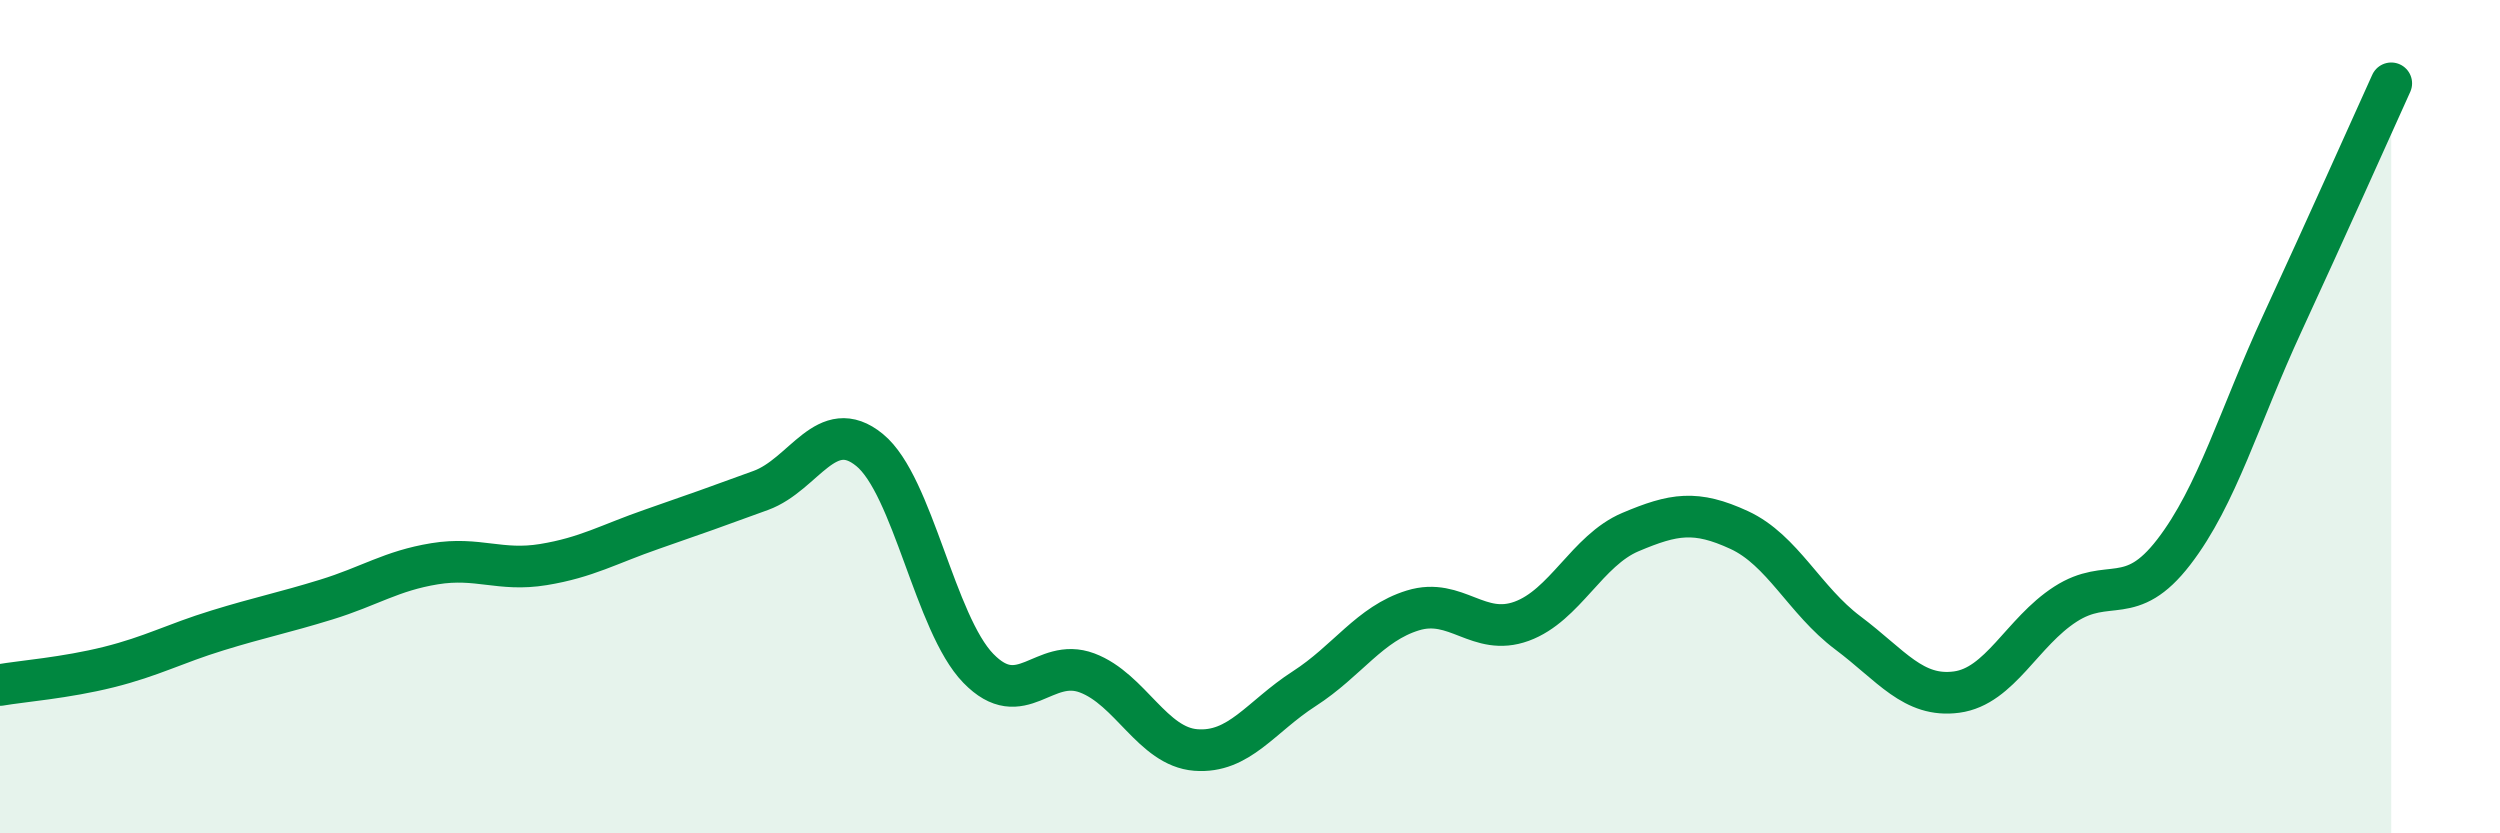
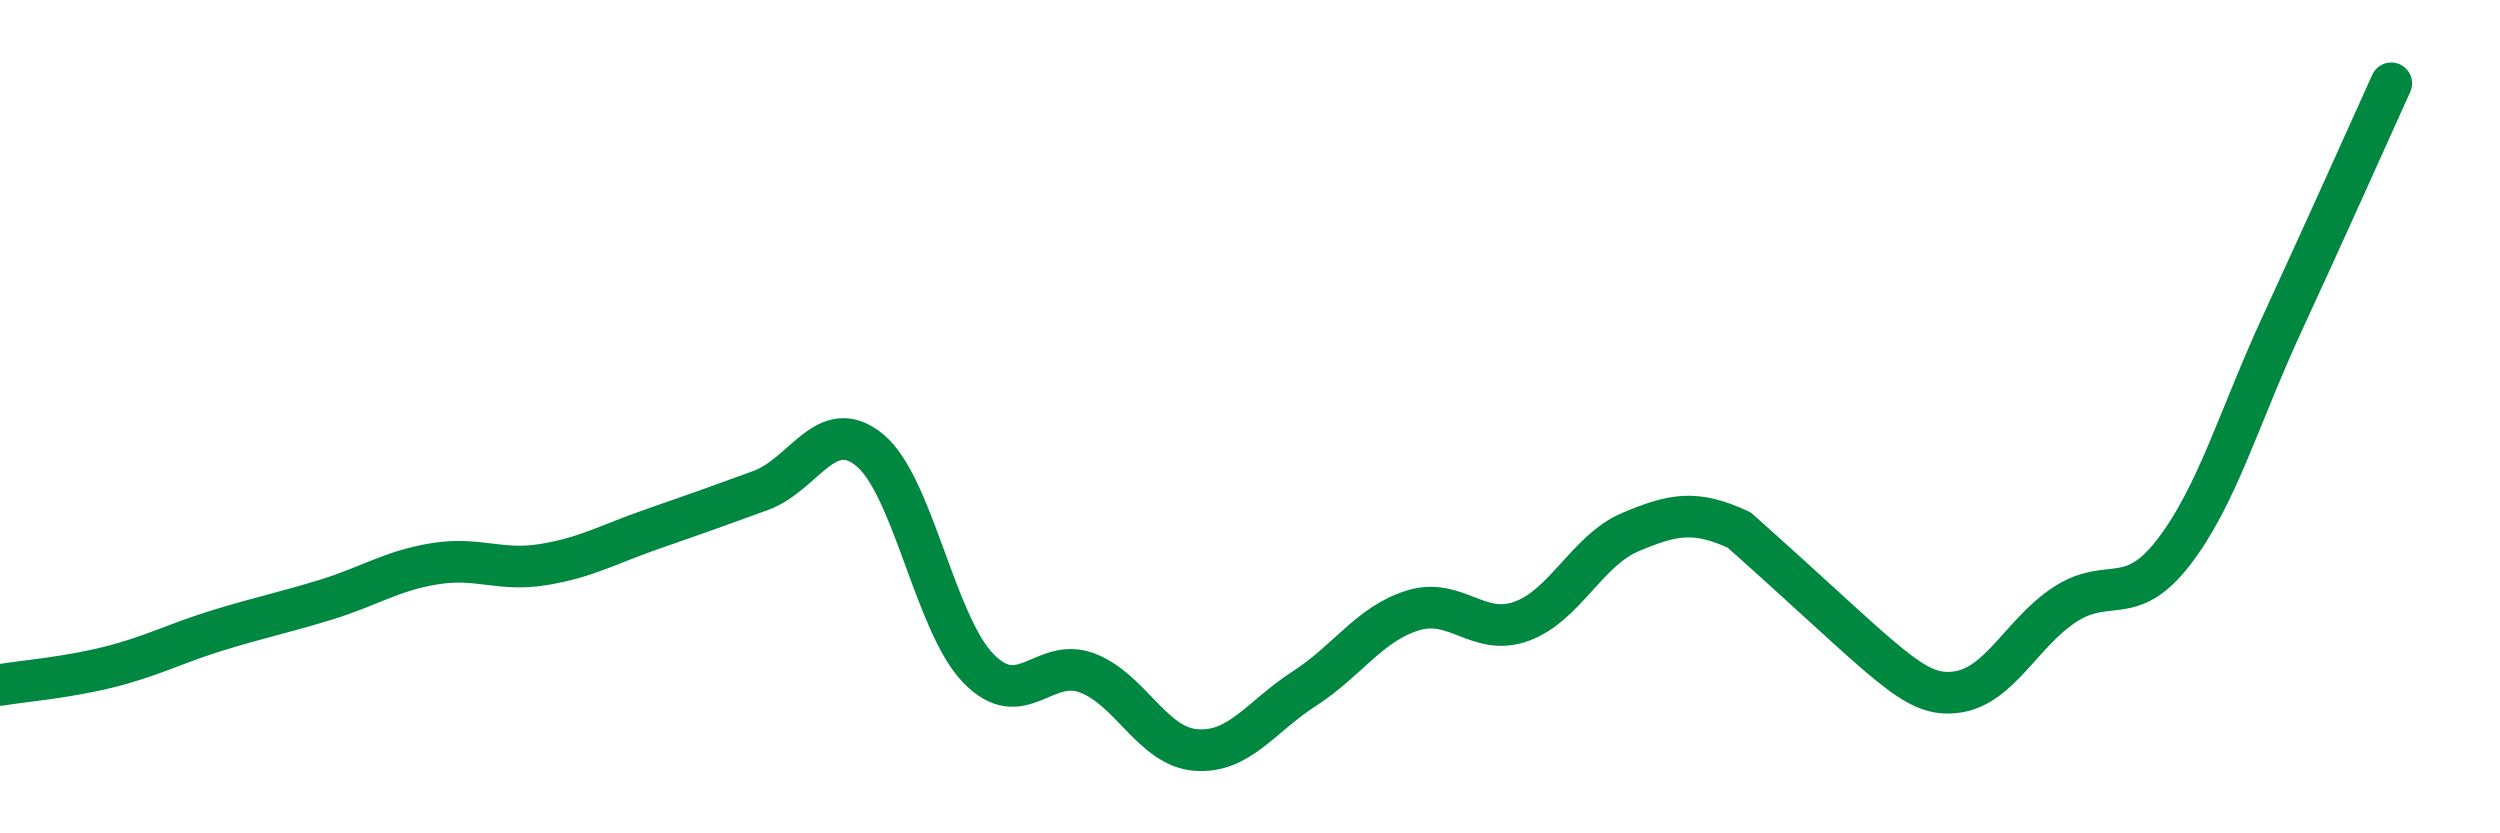
<svg xmlns="http://www.w3.org/2000/svg" width="60" height="20" viewBox="0 0 60 20">
-   <path d="M 0,16.44 C 0.52,16.35 1.57,16.27 2.61,16.01 C 3.65,15.75 4.18,15.45 5.22,15.13 C 6.26,14.81 6.79,14.71 7.83,14.39 C 8.87,14.07 9.39,13.7 10.43,13.53 C 11.47,13.36 12,13.72 13.04,13.55 C 14.08,13.38 14.61,13.06 15.65,12.7 C 16.69,12.34 17.22,12.15 18.26,11.77 C 19.3,11.39 19.83,9.95 20.87,10.8 C 21.91,11.65 22.44,14.97 23.48,16.04 C 24.52,17.11 25.05,15.76 26.09,16.15 C 27.13,16.54 27.66,17.92 28.7,18 C 29.74,18.08 30.26,17.2 31.3,16.53 C 32.34,15.86 32.87,14.97 33.91,14.65 C 34.95,14.33 35.48,15.29 36.52,14.91 C 37.56,14.53 38.09,13.21 39.13,12.77 C 40.17,12.33 40.7,12.24 41.74,12.72 C 42.78,13.2 43.31,14.41 44.35,15.19 C 45.39,15.97 45.92,16.75 46.96,16.61 C 48,16.47 48.53,15.17 49.57,14.5 C 50.61,13.83 51.13,14.6 52.17,13.25 C 53.21,11.9 53.74,10 54.78,7.75 C 55.82,5.5 56.87,3.15 57.39,2L57.39 20L0 20Z" fill="#008740" opacity="0.1" stroke-linecap="round" stroke-linejoin="round" />
-   <path d="M 0,16.44 C 0.52,16.35 1.57,16.27 2.61,16.01 C 3.65,15.75 4.18,15.45 5.22,15.13 C 6.26,14.81 6.79,14.71 7.83,14.39 C 8.87,14.07 9.39,13.7 10.43,13.53 C 11.47,13.36 12,13.72 13.04,13.55 C 14.08,13.38 14.61,13.06 15.65,12.7 C 16.69,12.34 17.22,12.15 18.26,11.77 C 19.3,11.39 19.83,9.95 20.87,10.8 C 21.91,11.65 22.44,14.97 23.48,16.04 C 24.52,17.11 25.05,15.76 26.09,16.15 C 27.13,16.54 27.66,17.92 28.7,18 C 29.74,18.08 30.26,17.2 31.3,16.53 C 32.34,15.86 32.87,14.97 33.91,14.65 C 34.95,14.33 35.48,15.29 36.52,14.91 C 37.56,14.53 38.09,13.21 39.13,12.77 C 40.17,12.33 40.7,12.24 41.74,12.72 C 42.78,13.2 43.31,14.41 44.35,15.19 C 45.39,15.97 45.92,16.75 46.96,16.61 C 48,16.47 48.53,15.17 49.57,14.5 C 50.61,13.83 51.13,14.6 52.17,13.25 C 53.21,11.9 53.74,10 54.78,7.75 C 55.82,5.5 56.87,3.15 57.39,2" stroke="#008740" stroke-width="1" fill="none" stroke-linecap="round" stroke-linejoin="round" />
+   <path d="M 0,16.44 C 0.52,16.35 1.57,16.27 2.61,16.01 C 3.65,15.75 4.18,15.45 5.22,15.13 C 6.26,14.81 6.79,14.71 7.83,14.39 C 8.87,14.07 9.39,13.7 10.43,13.53 C 11.47,13.36 12,13.72 13.04,13.55 C 14.08,13.38 14.61,13.06 15.65,12.7 C 16.69,12.34 17.22,12.15 18.26,11.77 C 19.3,11.39 19.83,9.95 20.87,10.8 C 21.91,11.65 22.44,14.97 23.48,16.04 C 24.52,17.11 25.05,15.76 26.09,16.15 C 27.13,16.54 27.66,17.92 28.7,18 C 29.74,18.08 30.26,17.2 31.3,16.53 C 32.34,15.86 32.87,14.97 33.91,14.65 C 34.95,14.33 35.48,15.29 36.52,14.91 C 37.56,14.53 38.09,13.21 39.13,12.77 C 40.17,12.33 40.7,12.24 41.74,12.72 C 45.39,15.97 45.92,16.75 46.96,16.61 C 48,16.47 48.53,15.17 49.57,14.5 C 50.61,13.83 51.13,14.6 52.17,13.25 C 53.21,11.9 53.74,10 54.78,7.75 C 55.82,5.5 56.87,3.15 57.39,2" stroke="#008740" stroke-width="1" fill="none" stroke-linecap="round" stroke-linejoin="round" />
</svg>